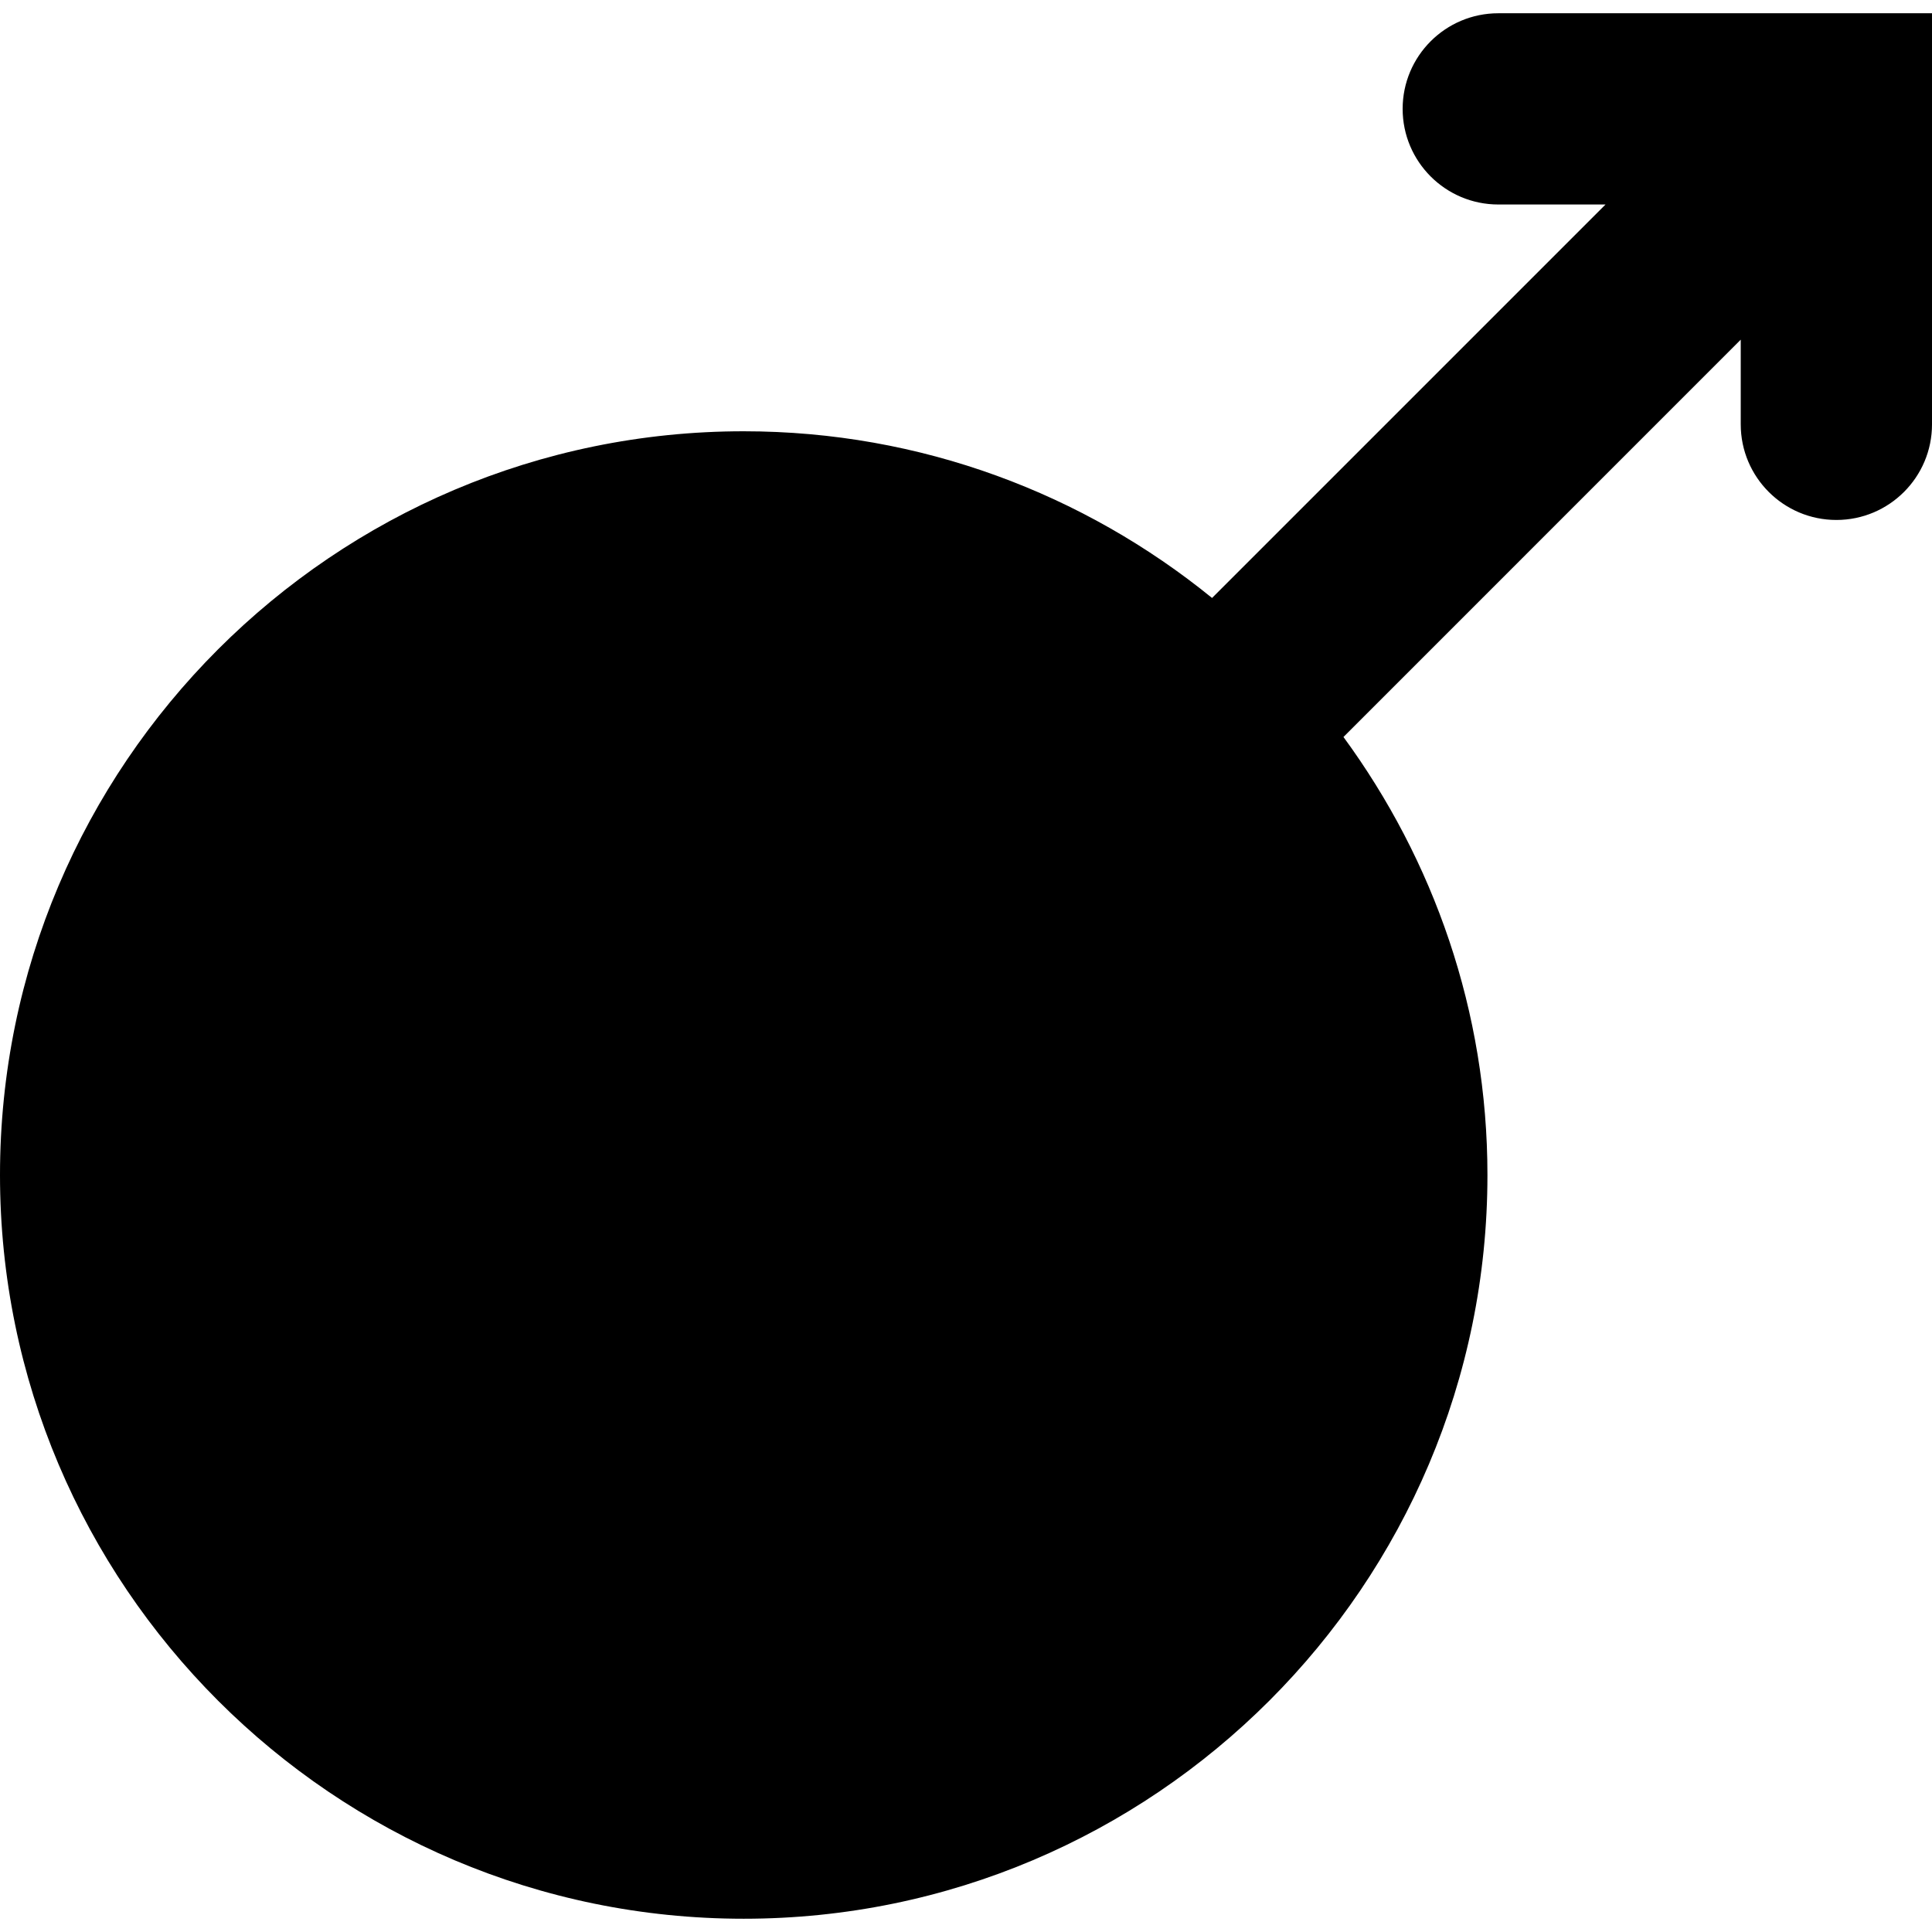
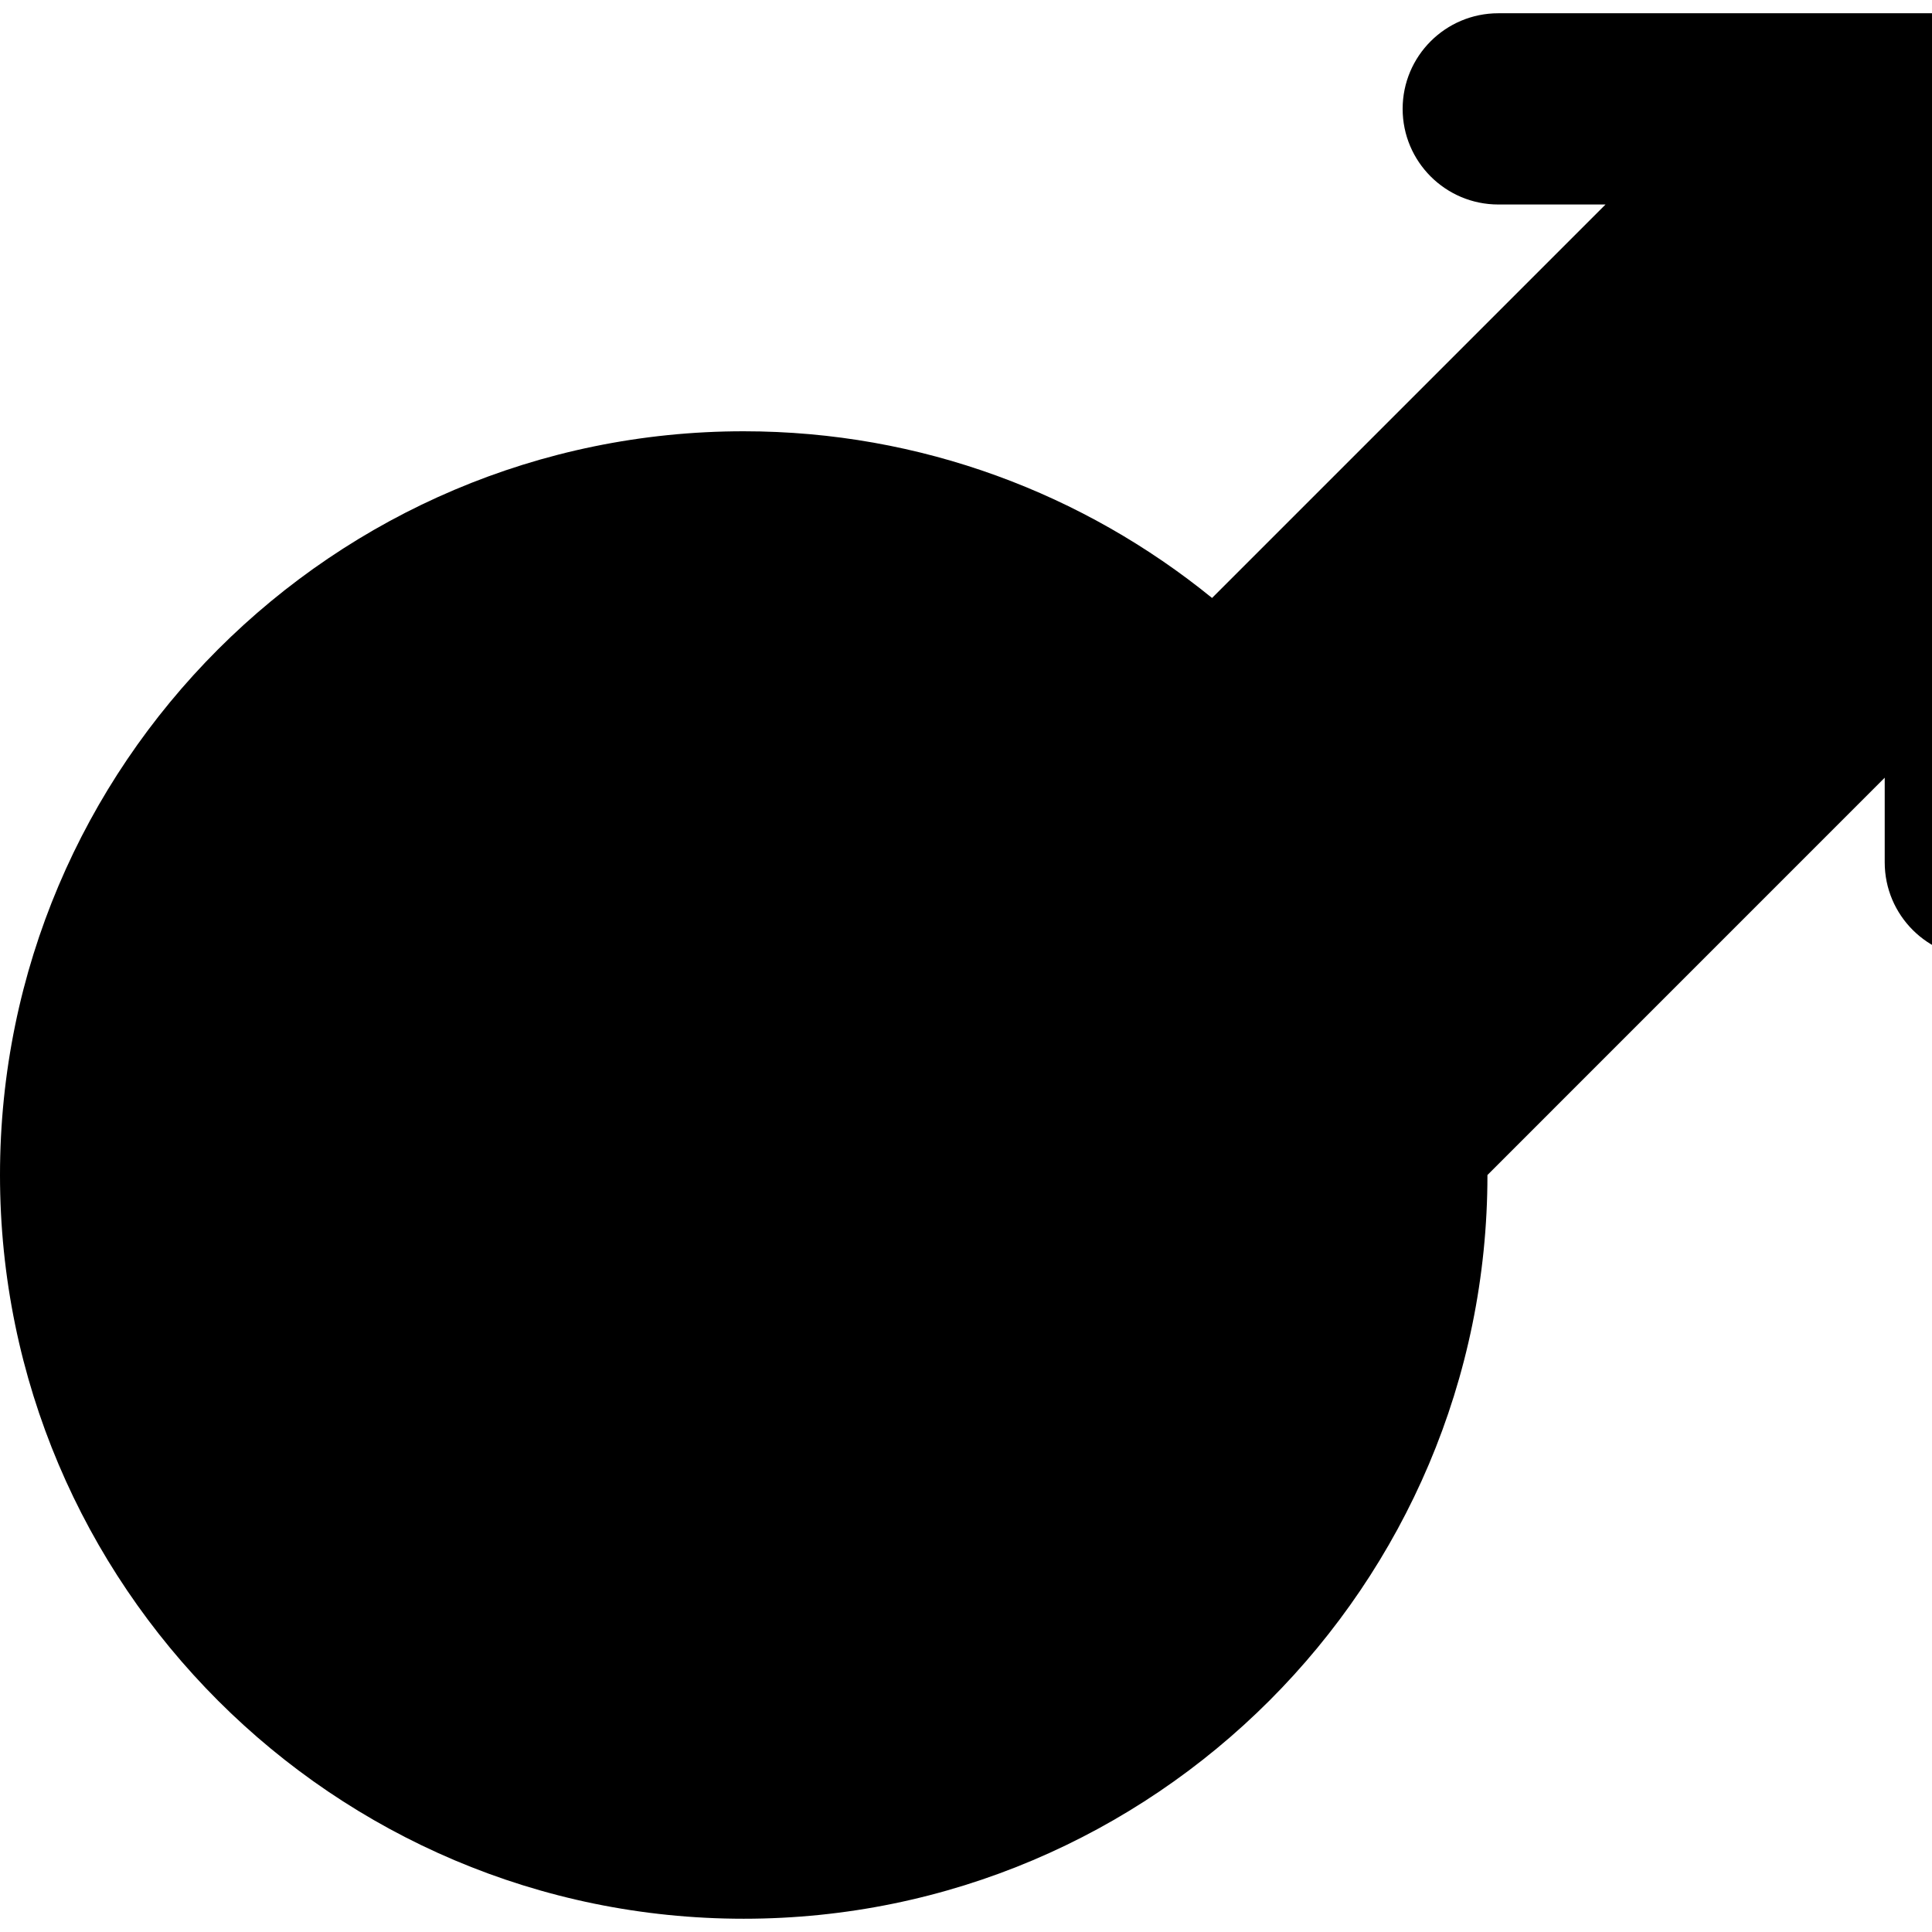
<svg xmlns="http://www.w3.org/2000/svg" fill="#000000" version="1.1" id="Capa_1" width="800px" height="800px" viewBox="0 0 269.363 269.363" xml:space="preserve">
  <g>
-     <path d="M208.895,1.849c-7.361,0-13.336,5.969-13.336,13.331c0,7.353,5.975,13.331,13.336,13.331h14.952L168.987,83.37   c-17.847-14.504-40.562-23.241-65.299-23.241C46.51,60.129,0,106.639,0,163.822C0,221,46.51,267.514,103.688,267.514   c57.18,0,103.694-46.514,103.694-103.691c0-22.848-7.513-43.922-20.074-61.071l55.389-55.395v11.806   c0,7.362,5.975,13.331,13.336,13.331c7.356,0,13.331-5.969,13.331-13.331V1.849H208.895z" />
+     <path d="M208.895,1.849c-7.361,0-13.336,5.969-13.336,13.331c0,7.353,5.975,13.331,13.336,13.331h14.952L168.987,83.37   c-17.847-14.504-40.562-23.241-65.299-23.241C46.51,60.129,0,106.639,0,163.822C0,221,46.51,267.514,103.688,267.514   c57.18,0,103.694-46.514,103.694-103.691l55.389-55.395v11.806   c0,7.362,5.975,13.331,13.336,13.331c7.356,0,13.331-5.969,13.331-13.331V1.849H208.895z" />
  </g>
</svg>